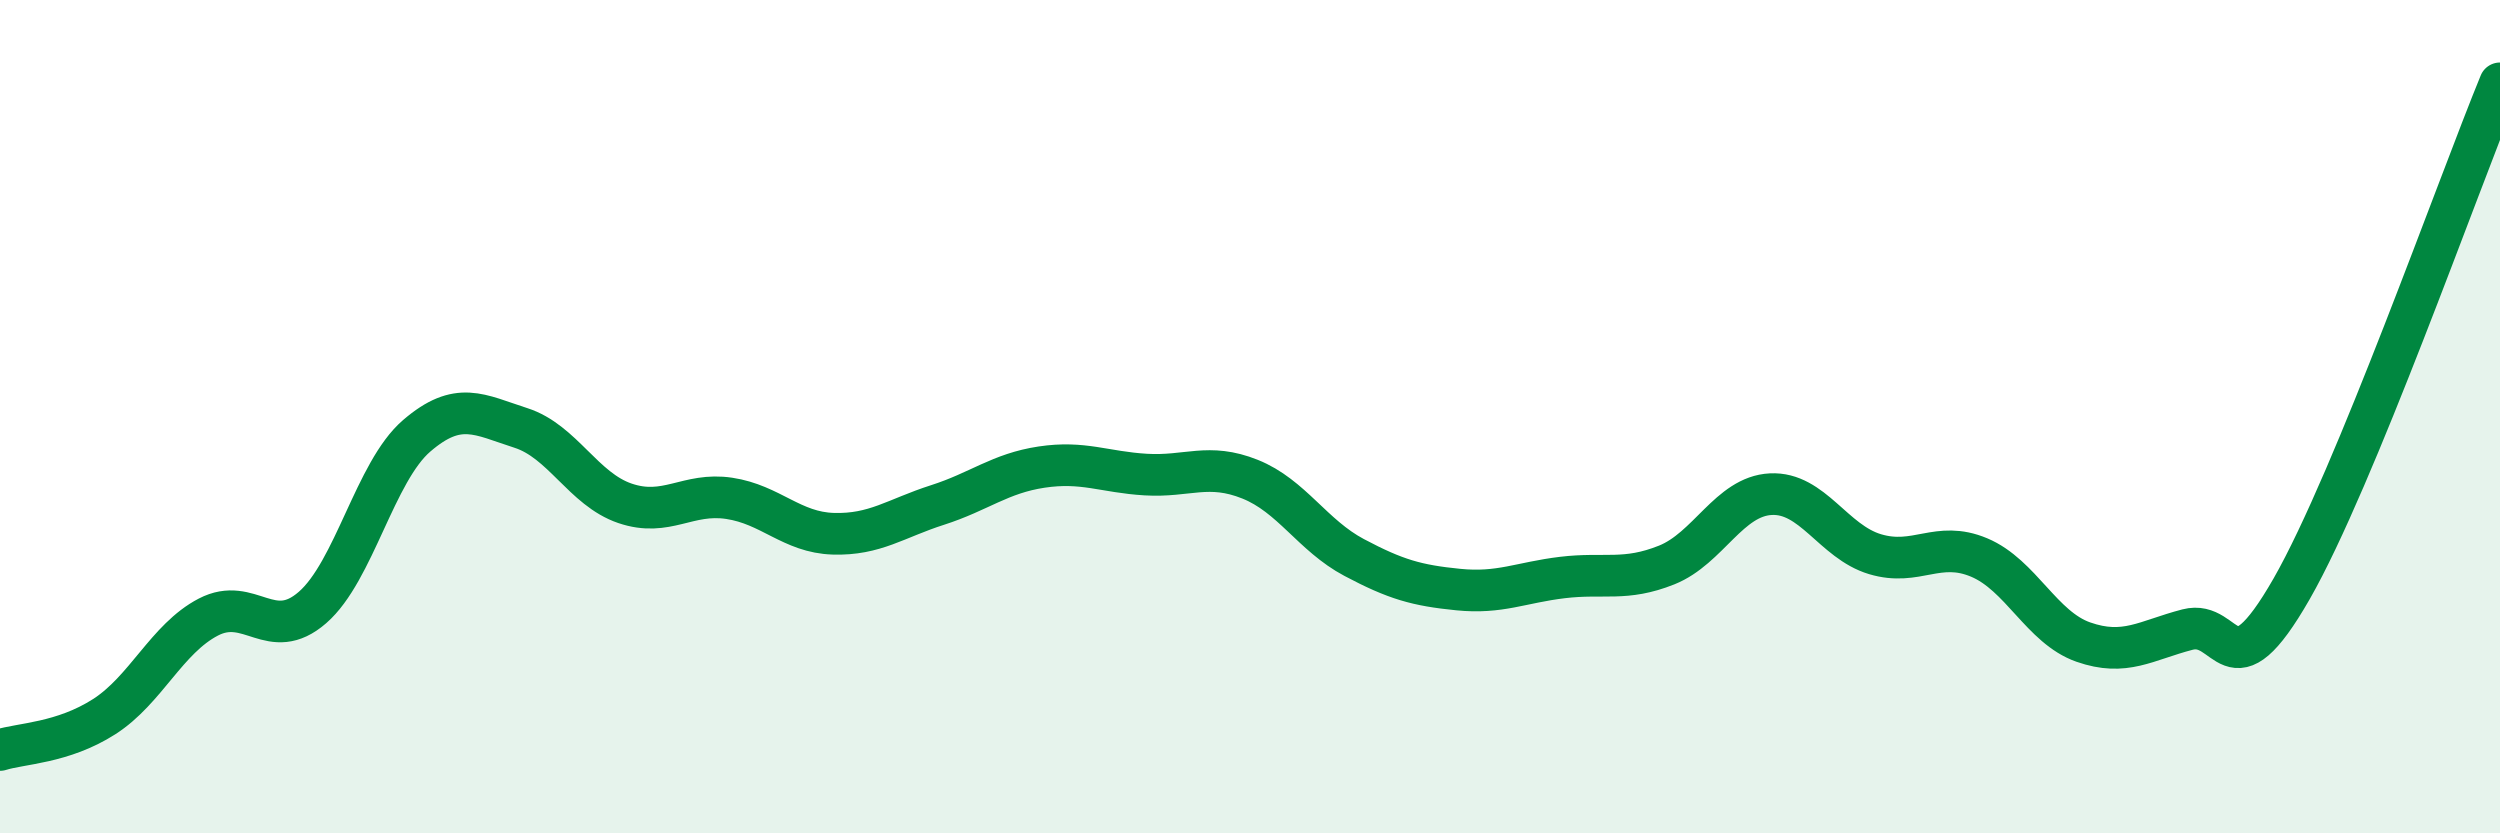
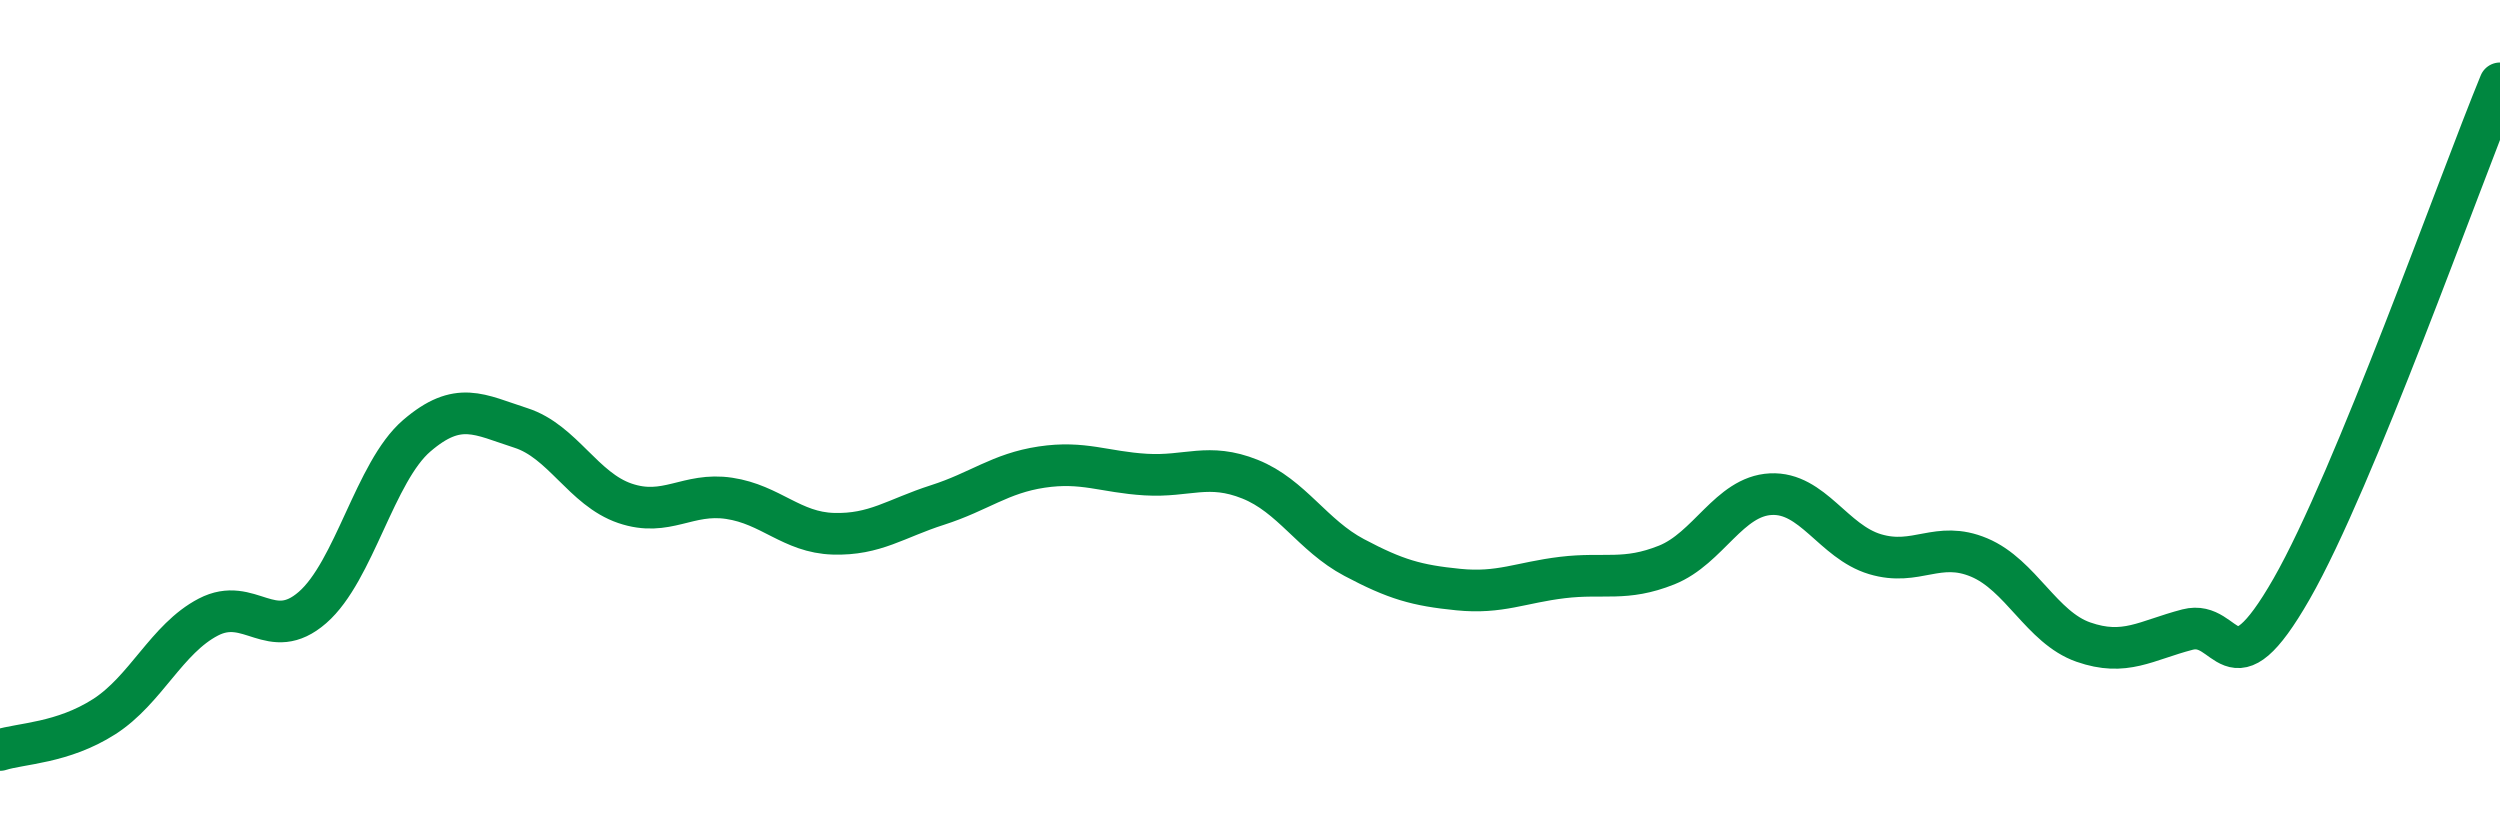
<svg xmlns="http://www.w3.org/2000/svg" width="60" height="20" viewBox="0 0 60 20">
-   <path d="M 0,18 C 0.5,17.84 1.5,17.84 2.5,17.2 C 3.5,16.56 4,15.33 5,14.81 C 6,14.29 6.5,15.45 7.5,14.58 C 8.5,13.71 9,11.32 10,10.46 C 11,9.6 11.5,9.95 12.5,10.27 C 13.5,10.59 14,11.74 15,12.08 C 16,12.42 16.5,11.81 17.5,11.96 C 18.5,12.11 19,12.78 20,12.81 C 21,12.84 21.5,12.44 22.5,12.12 C 23.5,11.8 24,11.36 25,11.21 C 26,11.06 26.5,11.33 27.5,11.39 C 28.5,11.45 29,11.1 30,11.5 C 31,11.9 31.5,12.85 32.5,13.38 C 33.5,13.91 34,14.05 35,14.15 C 36,14.25 36.5,13.98 37.5,13.86 C 38.5,13.74 39,13.96 40,13.56 C 41,13.16 41.5,11.91 42.5,11.86 C 43.5,11.81 44,13 45,13.3 C 46,13.6 46.5,12.96 47.5,13.38 C 48.5,13.8 49,15.06 50,15.41 C 51,15.76 51.5,15.37 52.5,15.11 C 53.5,14.85 53.5,16.75 55,14.13 C 56.5,11.51 59,4.43 60,2L60 20L0 20Z" fill="#008740" opacity="0.1" stroke-linecap="round" stroke-linejoin="round" />
  <path d="M 0,18 C 0.5,17.84 1.5,17.84 2.5,17.2 C 3.5,16.56 4,15.33 5,14.81 C 6,14.29 6.5,15.45 7.5,14.58 C 8.5,13.71 9,11.32 10,10.46 C 11,9.6 11.5,9.95 12.5,10.27 C 13.5,10.59 14,11.74 15,12.08 C 16,12.42 16.5,11.81 17.5,11.96 C 18.5,12.11 19,12.78 20,12.81 C 21,12.84 21.5,12.44 22.5,12.12 C 23.5,11.8 24,11.36 25,11.21 C 26,11.06 26.5,11.33 27.5,11.39 C 28.5,11.45 29,11.1 30,11.5 C 31,11.9 31.5,12.85 32.5,13.38 C 33.5,13.91 34,14.05 35,14.15 C 36,14.25 36.5,13.98 37.5,13.86 C 38.5,13.74 39,13.96 40,13.56 C 41,13.16 41.5,11.91 42.5,11.86 C 43.5,11.81 44,13 45,13.3 C 46,13.6 46.5,12.96 47.5,13.38 C 48.5,13.8 49,15.06 50,15.41 C 51,15.76 51.5,15.37 52.5,15.11 C 53.5,14.85 53.5,16.75 55,14.13 C 56.5,11.51 59,4.43 60,2" stroke="#008740" stroke-width="1" fill="none" stroke-linecap="round" stroke-linejoin="round" />
</svg>